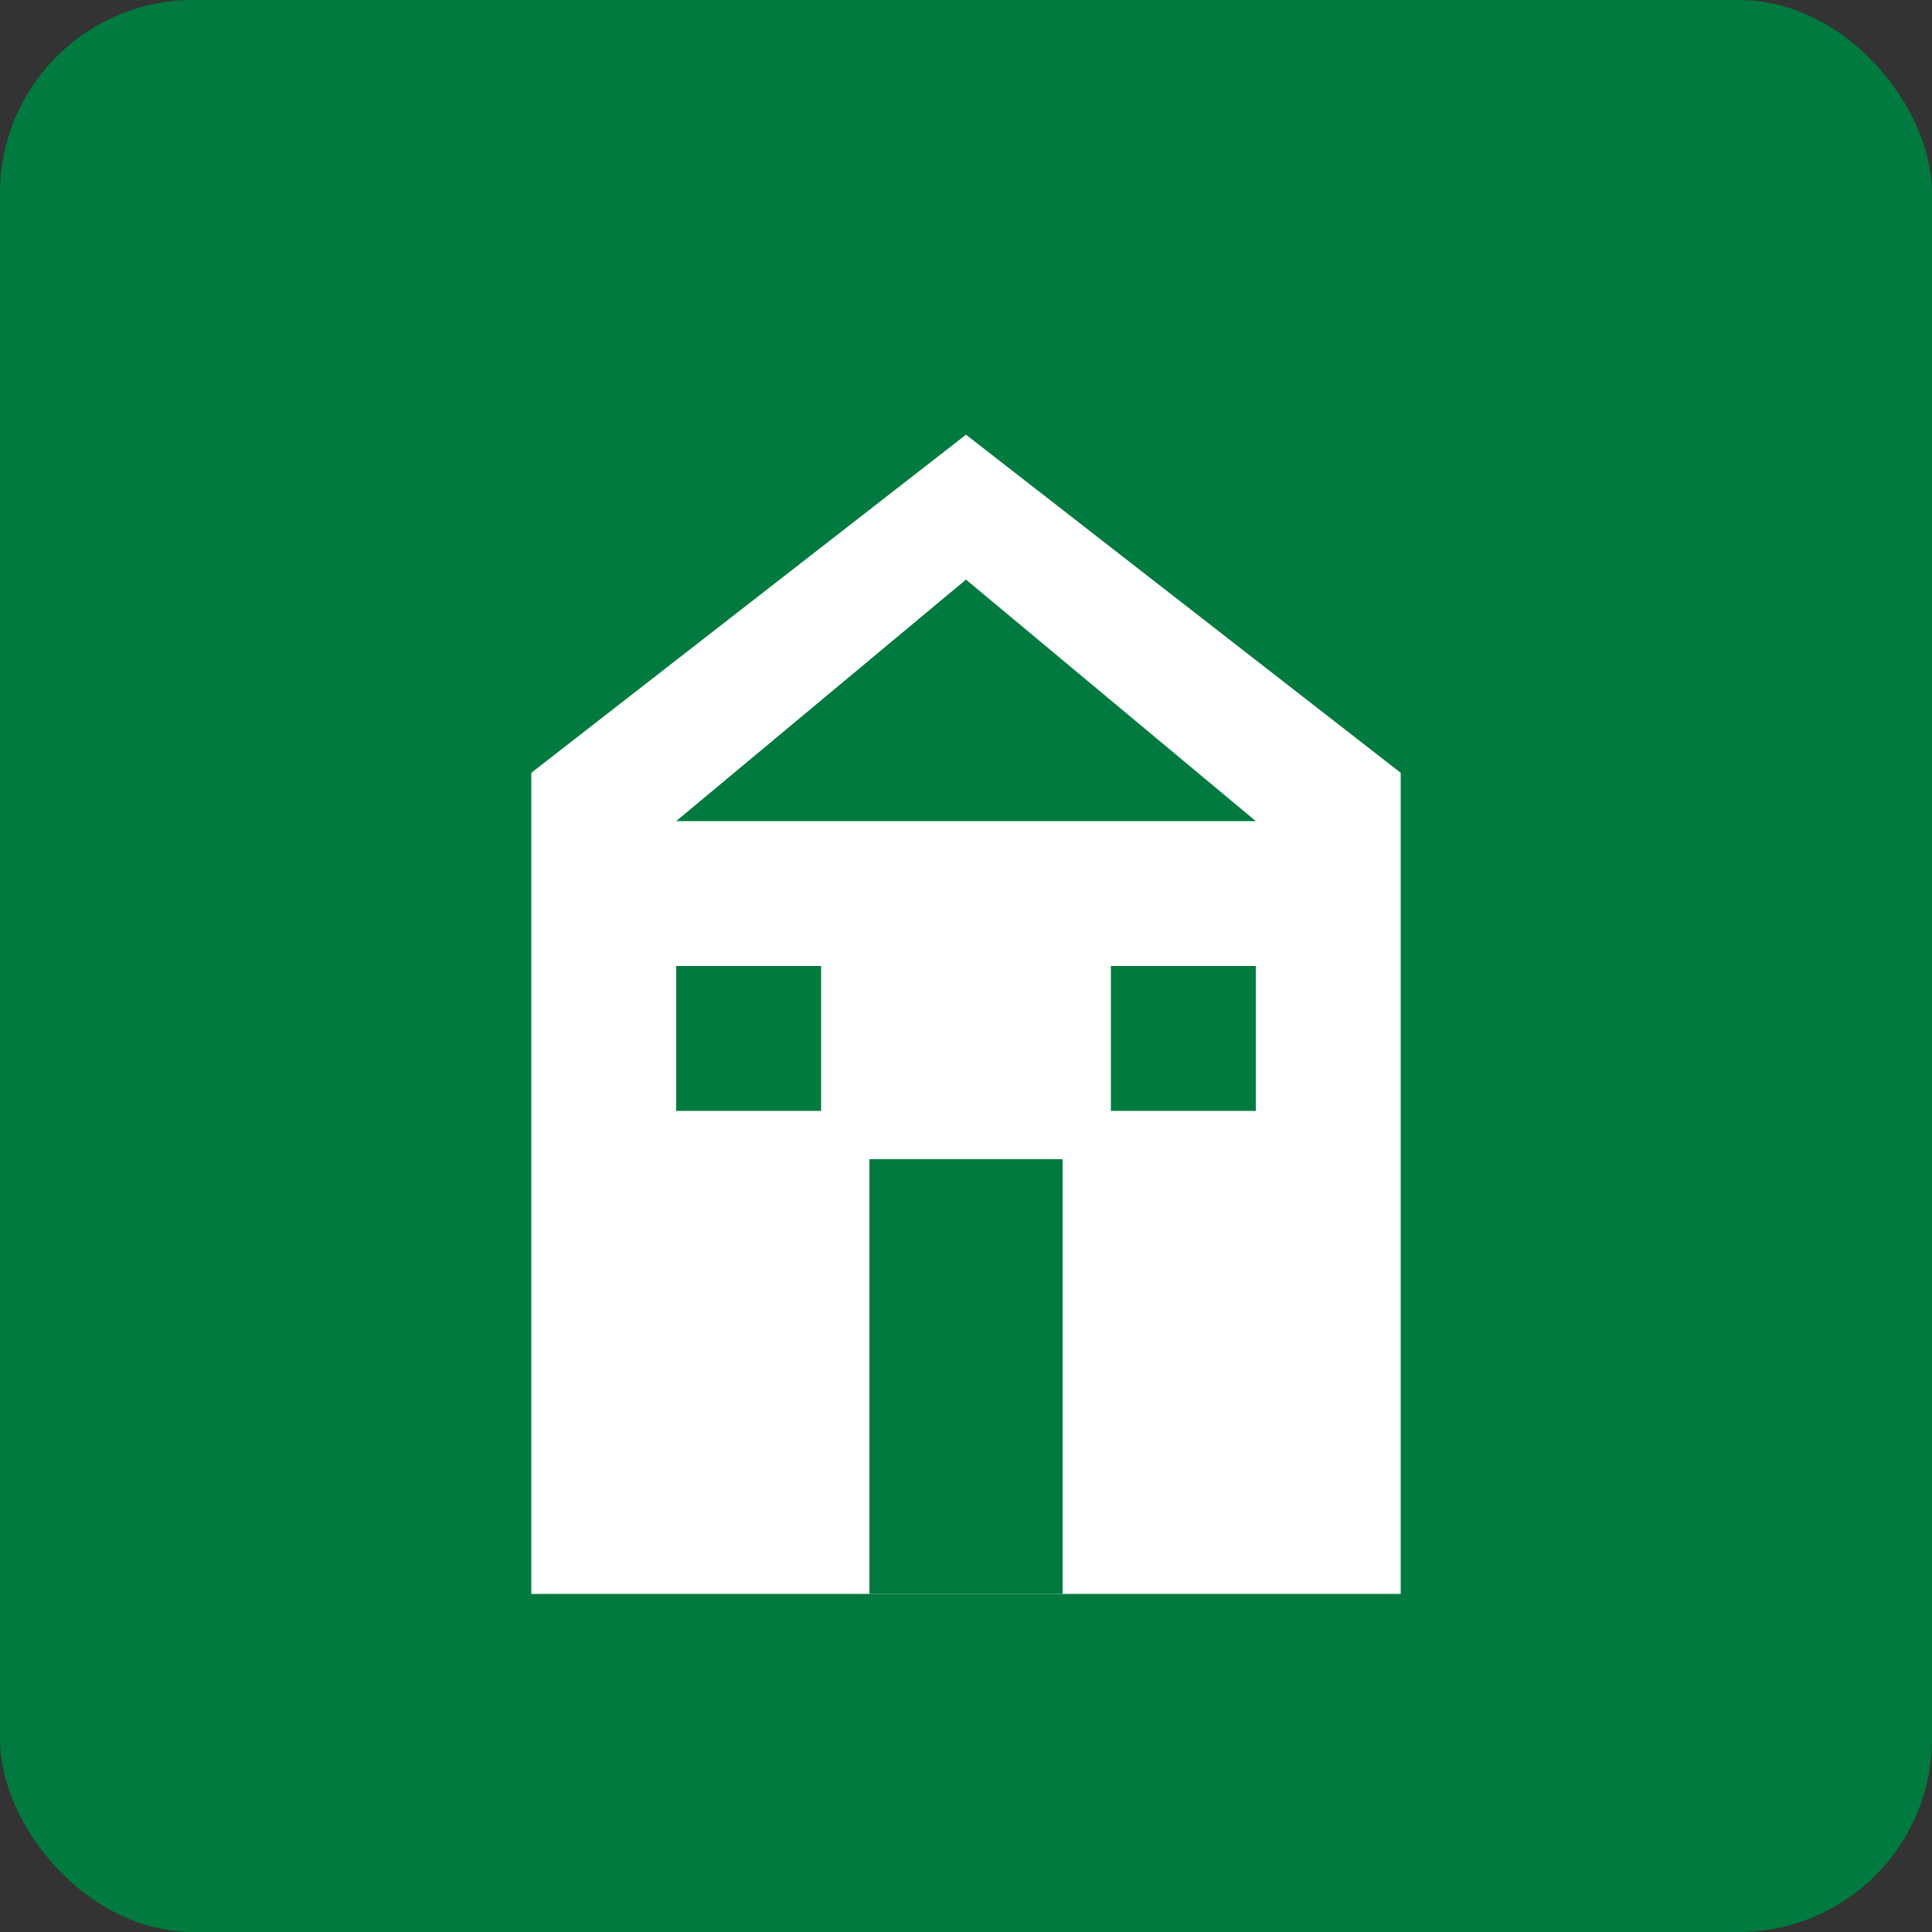
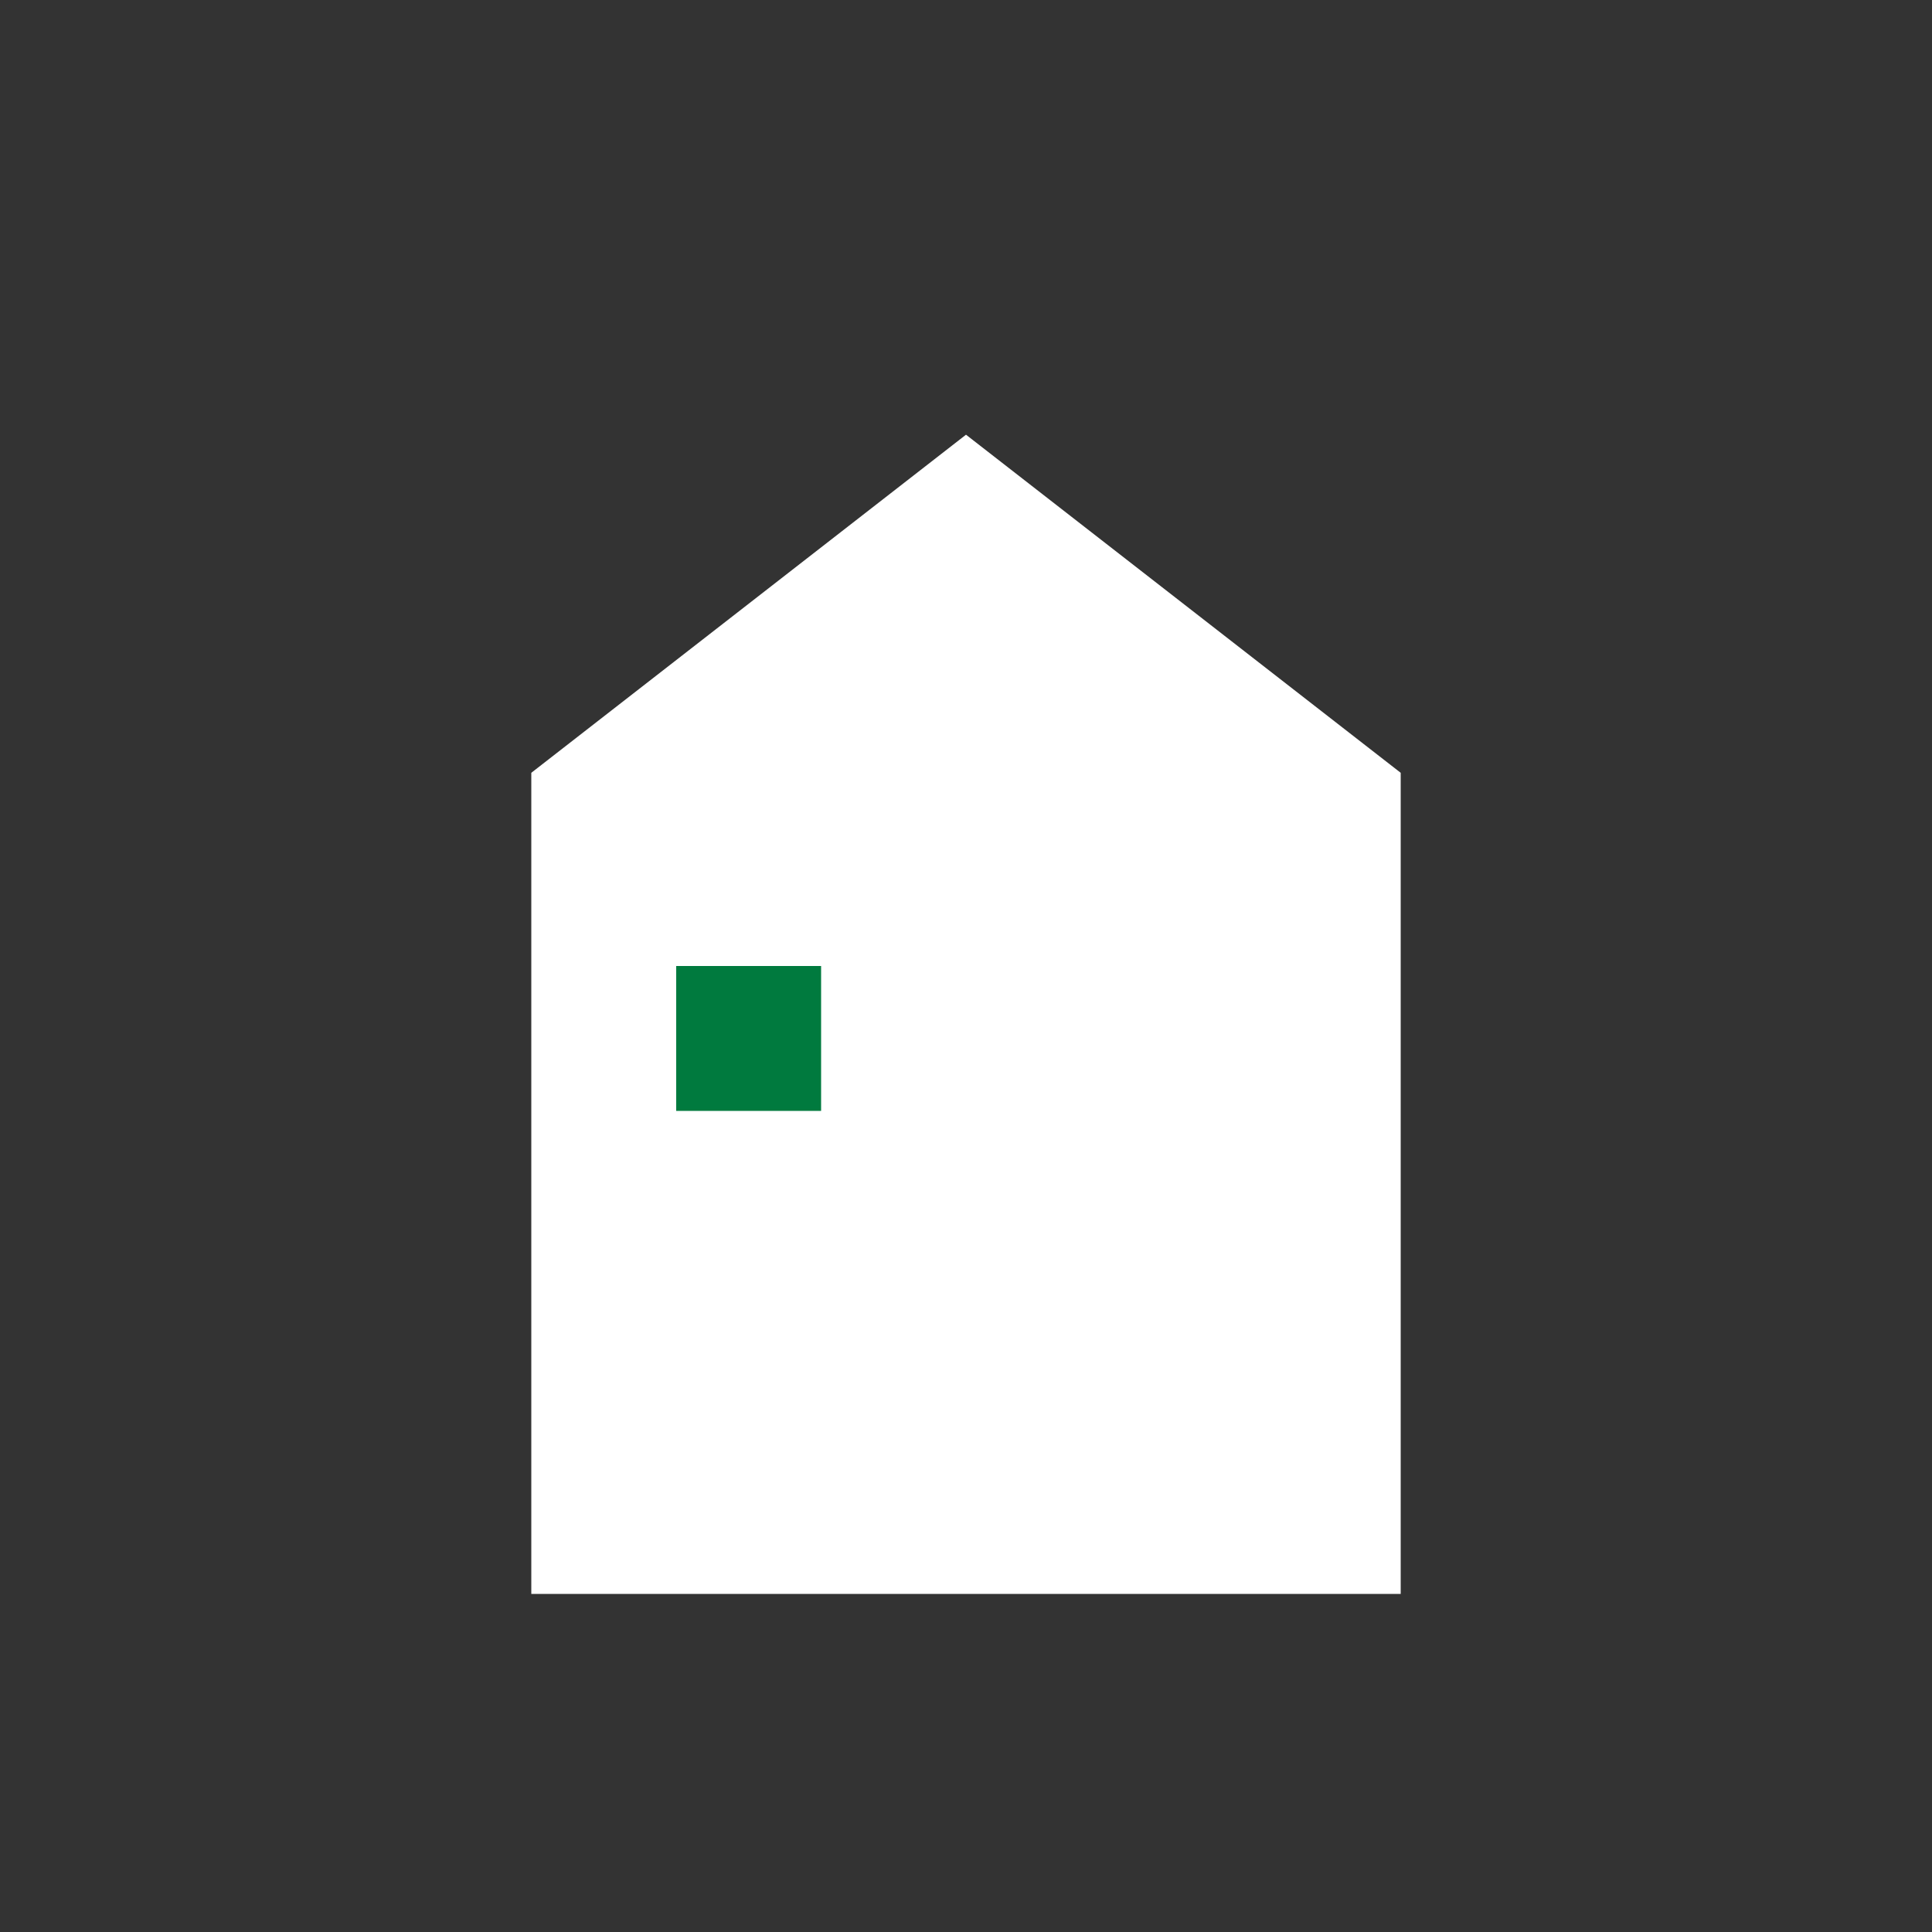
<svg xmlns="http://www.w3.org/2000/svg" width="200" height="200" viewBox="0 0 200 200" fill="none">
  <rect x="0" y="0" width="200" height="200" fill="#333333" stroke="none" />
-   <rect width="200" height="200" rx="20" fill="#007a3e" />
  <path d="M100 45L55 80V165H145V80L100 45Z" fill="white" />
-   <path d="M100 60L70 85V85H130V85L100 60Z" fill="#007a3e" />
-   <path d="M90 120H110V165H90V120Z" fill="#007a3e" />
  <path d="M70 100H85V115H70V100Z" fill="#007a3e" />
-   <path d="M115 100H130V115H115V100Z" fill="#007a3e" />
</svg>